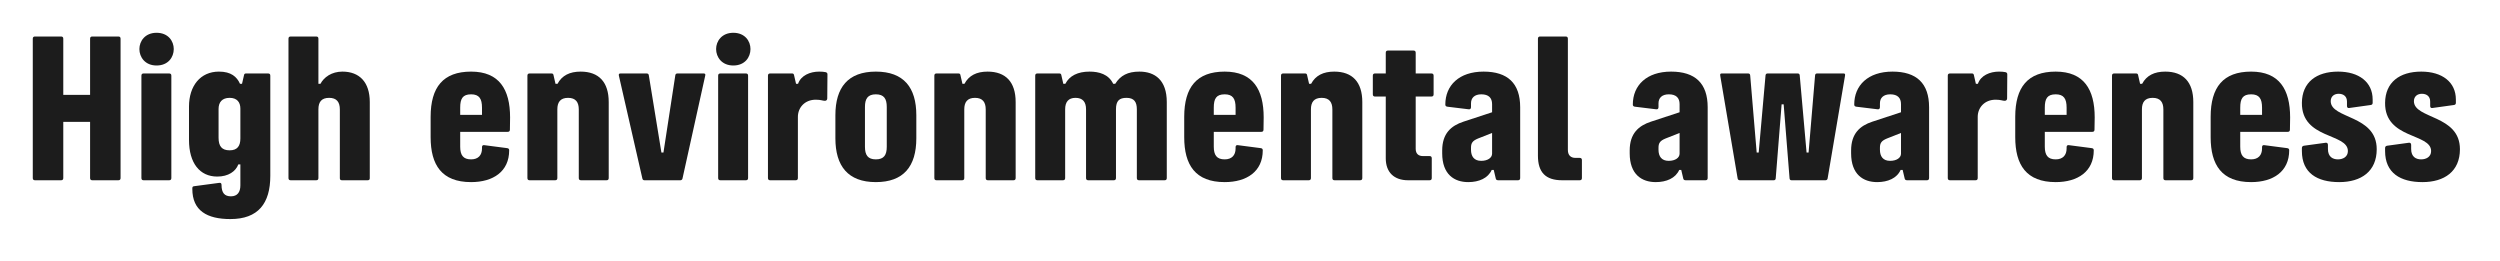
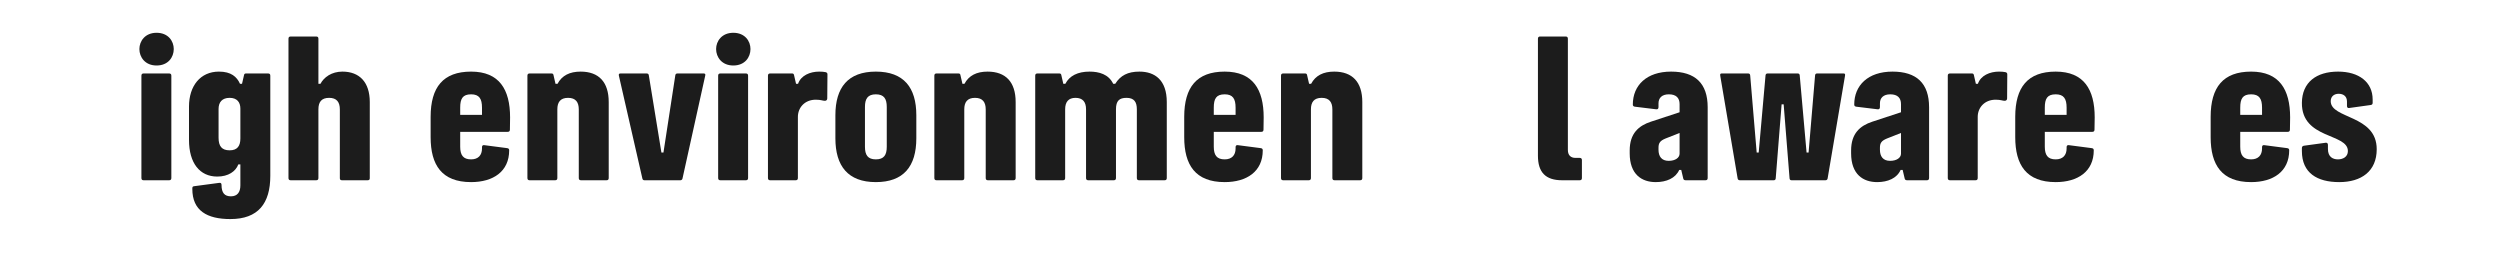
<svg xmlns="http://www.w3.org/2000/svg" fill="none" height="100%" overflow="visible" preserveAspectRatio="none" style="display: block;" viewBox="0 0 115 12" width="100%">
  <g id="Frame 10">
    <g id="High environmental awareness">
-       <path d="M111.431 8.377C110.42 8.377 109.714 7.96 109.714 6.949V6.813C109.714 6.745 109.748 6.711 109.816 6.702L110.811 6.566C110.879 6.558 110.913 6.6 110.913 6.668V6.855C110.913 7.221 111.142 7.331 111.372 7.331C111.61 7.331 111.831 7.212 111.831 6.949C111.831 6.116 109.697 6.413 109.714 4.73C109.723 3.787 110.377 3.294 111.38 3.294C112.341 3.294 112.97 3.778 112.97 4.577V4.73C112.97 4.798 112.936 4.824 112.868 4.832L111.89 4.968C111.822 4.977 111.788 4.943 111.788 4.875V4.671C111.788 4.424 111.618 4.314 111.406 4.314C111.202 4.314 111.04 4.433 111.04 4.654C111.04 5.478 113.157 5.274 113.157 6.864C113.157 7.884 112.443 8.377 111.431 8.377Z" fill="#1C1C1C" id="Vector" />
      <path d="M107.604 8.377C106.592 8.377 105.887 7.96 105.887 6.949V6.813C105.887 6.745 105.921 6.711 105.989 6.702L106.983 6.566C107.051 6.558 107.085 6.6 107.085 6.668V6.855C107.085 7.221 107.315 7.331 107.544 7.331C107.782 7.331 108.003 7.212 108.003 6.949C108.003 6.116 105.87 6.413 105.887 4.73C105.895 3.787 106.55 3.294 107.553 3.294C108.513 3.294 109.142 3.778 109.142 4.577V4.73C109.142 4.798 109.108 4.824 109.04 4.832L108.063 4.968C107.995 4.977 107.961 4.943 107.961 4.875V4.671C107.961 4.424 107.791 4.314 107.578 4.314C107.374 4.314 107.213 4.433 107.213 4.654C107.213 5.478 109.329 5.274 109.329 6.864C109.329 7.884 108.615 8.377 107.604 8.377Z" fill="#1C1C1C" id="Vector_2" />
      <path d="M103.552 8.377C102.201 8.377 101.69 7.586 101.69 6.311V5.376C101.69 4.008 102.269 3.294 103.552 3.294C104.844 3.294 105.346 4.11 105.346 5.402L105.337 5.963C105.337 6.031 105.303 6.065 105.235 6.065H103.051V6.745C103.051 7.136 103.187 7.331 103.552 7.331C103.875 7.331 104.054 7.144 104.054 6.83V6.77C104.054 6.702 104.088 6.668 104.156 6.677L105.201 6.813C105.269 6.821 105.303 6.847 105.303 6.915C105.303 7.892 104.564 8.377 103.552 8.377ZM103.051 5.283H104.054V4.951C104.054 4.543 103.926 4.339 103.552 4.339C103.161 4.339 103.051 4.543 103.051 4.951V5.283Z" fill="#1C1C1C" id="Vector_3" />
-       <path d="M99.617 8.292C99.549 8.292 99.515 8.258 99.515 8.19V5.036C99.515 4.705 99.379 4.501 99.022 4.501C98.665 4.501 98.529 4.705 98.529 5.028V8.19C98.529 8.258 98.495 8.292 98.427 8.292H97.254C97.186 8.292 97.152 8.258 97.152 8.19V3.481C97.152 3.413 97.186 3.379 97.254 3.379H98.257C98.317 3.379 98.342 3.404 98.351 3.447L98.444 3.855H98.538C98.742 3.472 99.099 3.294 99.6 3.294C100.433 3.294 100.892 3.77 100.892 4.696V8.19C100.892 8.258 100.858 8.292 100.79 8.292H99.617Z" fill="#1C1C1C" id="Vector_4" />
      <path d="M94.562 8.377C93.211 8.377 92.701 7.586 92.701 6.311V5.376C92.701 4.008 93.279 3.294 94.562 3.294C95.854 3.294 96.356 4.11 96.356 5.402L96.347 5.963C96.347 6.031 96.313 6.065 96.245 6.065H94.061V6.745C94.061 7.136 94.197 7.331 94.562 7.331C94.885 7.331 95.064 7.144 95.064 6.83V6.77C95.064 6.702 95.098 6.668 95.166 6.677L96.211 6.813C96.279 6.821 96.313 6.847 96.313 6.915C96.313 7.892 95.574 8.377 94.562 8.377ZM94.061 5.283H95.064V4.951C95.064 4.543 94.936 4.339 94.562 4.339C94.171 4.339 94.061 4.543 94.061 4.951V5.283Z" fill="#1C1C1C" id="Vector_5" />
      <path d="M89.7 8.292C89.632 8.292 89.598 8.258 89.598 8.19V3.481C89.598 3.413 89.632 3.379 89.7 3.379H90.686C90.754 3.379 90.78 3.387 90.797 3.447L90.89 3.855H90.984C91.111 3.472 91.536 3.294 91.953 3.294C92.072 3.294 92.174 3.302 92.25 3.319C92.31 3.336 92.335 3.362 92.335 3.421L92.327 4.526C92.327 4.594 92.284 4.637 92.216 4.637C92.114 4.637 92.038 4.586 91.8 4.586C91.29 4.586 90.975 4.951 90.975 5.376V8.19C90.975 8.258 90.941 8.292 90.873 8.292H89.7Z" fill="#1C1C1C" id="Vector_6" />
      <path d="M86.349 8.377C85.712 8.377 85.151 8.028 85.151 7.051V6.923C85.151 6.141 85.559 5.784 86.128 5.597L87.446 5.164V4.79C87.446 4.509 87.293 4.339 86.953 4.339C86.63 4.339 86.477 4.509 86.477 4.756V4.926C86.477 4.994 86.443 5.036 86.375 5.028L85.397 4.909C85.329 4.9 85.295 4.875 85.295 4.807C85.295 3.931 85.924 3.294 87.055 3.294C88.16 3.294 88.738 3.829 88.738 4.934V8.19C88.738 8.258 88.704 8.292 88.636 8.292H87.726C87.667 8.292 87.624 8.266 87.616 8.215L87.522 7.816H87.429C87.259 8.198 86.842 8.377 86.349 8.377ZM86.477 6.889C86.477 7.195 86.621 7.399 86.944 7.399C87.25 7.399 87.446 7.255 87.446 7.068V6.116L86.8 6.371C86.553 6.473 86.477 6.575 86.477 6.796V6.889Z" fill="#1C1C1C" id="Vector_7" />
      <path d="M84.071 8.207C84.062 8.258 84.028 8.292 83.969 8.292H82.413C82.354 8.292 82.329 8.266 82.32 8.207L82.048 4.798H81.954L81.683 8.207C81.674 8.266 81.648 8.292 81.589 8.292H80.033C79.974 8.292 79.94 8.258 79.931 8.207L79.132 3.489C79.115 3.404 79.141 3.379 79.2 3.379H80.407C80.475 3.379 80.501 3.404 80.509 3.472L80.807 7.017H80.9L81.215 3.464C81.223 3.404 81.257 3.379 81.317 3.379H82.686C82.754 3.379 82.779 3.404 82.787 3.464L83.102 7.017H83.195L83.493 3.472C83.501 3.404 83.527 3.379 83.595 3.379H84.802C84.862 3.379 84.887 3.404 84.87 3.489L84.071 8.207Z" fill="#1C1C1C" id="Vector_8" />
      <path d="M76.164 8.377C75.526 8.377 74.966 8.028 74.966 7.051V6.923C74.966 6.141 75.374 5.784 75.943 5.597L77.261 5.164V4.79C77.261 4.509 77.108 4.339 76.767 4.339C76.445 4.339 76.291 4.509 76.291 4.756V4.926C76.291 4.994 76.257 5.036 76.189 5.028L75.212 4.909C75.144 4.9 75.11 4.875 75.11 4.807C75.11 3.931 75.739 3.294 76.87 3.294C77.975 3.294 78.553 3.829 78.553 4.934V8.19C78.553 8.258 78.519 8.292 78.451 8.292H77.541C77.482 8.292 77.439 8.266 77.431 8.215L77.337 7.816H77.244C77.073 8.198 76.657 8.377 76.164 8.377ZM76.291 6.889C76.291 7.195 76.436 7.399 76.759 7.399C77.065 7.399 77.261 7.255 77.261 7.068V6.116L76.615 6.371C76.368 6.473 76.291 6.575 76.291 6.796V6.889Z" fill="#1C1C1C" id="Vector_9" />
      <path d="M71.859 8.292C71.094 8.292 70.745 7.926 70.745 7.161V1.781C70.745 1.713 70.779 1.679 70.847 1.679H72.02C72.088 1.679 72.122 1.713 72.122 1.781V6.898C72.122 7.136 72.25 7.263 72.471 7.263H72.666C72.734 7.263 72.768 7.297 72.768 7.365V8.19C72.768 8.258 72.734 8.292 72.666 8.292H71.859Z" fill="#1C1C1C" id="Vector_10" />
-       <path d="M67.539 8.377C66.901 8.377 66.341 8.028 66.341 7.051V6.923C66.341 6.141 66.749 5.784 67.318 5.597L68.636 5.164V4.79C68.636 4.509 68.483 4.339 68.142 4.339C67.82 4.339 67.666 4.509 67.666 4.756V4.926C67.666 4.994 67.632 5.036 67.564 5.028L66.587 4.909C66.519 4.9 66.485 4.875 66.485 4.807C66.485 3.931 67.114 3.294 68.245 3.294C69.35 3.294 69.928 3.829 69.928 4.934V8.19C69.928 8.258 69.894 8.292 69.826 8.292H68.916C68.857 8.292 68.814 8.266 68.806 8.215L68.712 7.816H68.619C68.448 8.198 68.032 8.377 67.539 8.377ZM67.666 6.889C67.666 7.195 67.811 7.399 68.134 7.399C68.44 7.399 68.636 7.255 68.636 7.068V6.116L67.99 6.371C67.743 6.473 67.666 6.575 67.666 6.796V6.889Z" fill="#1C1C1C" id="Vector_11" />
-       <path d="M64.773 8.292C64.127 8.292 63.745 7.927 63.745 7.281V4.441H63.252C63.184 4.441 63.15 4.407 63.15 4.339V3.481C63.15 3.413 63.184 3.379 63.252 3.379H63.745V2.427C63.745 2.359 63.779 2.325 63.847 2.325H65.02C65.088 2.325 65.122 2.359 65.122 2.427V3.379H65.844C65.912 3.379 65.946 3.413 65.946 3.481V4.339C65.946 4.407 65.912 4.441 65.844 4.441H65.122V6.847C65.122 7.085 65.266 7.179 65.453 7.179H65.759C65.827 7.179 65.861 7.213 65.861 7.281V8.19C65.861 8.258 65.827 8.292 65.759 8.292H64.773Z" fill="#1C1C1C" id="Vector_12" />
      <path d="M61.391 8.292C61.323 8.292 61.289 8.258 61.289 8.19V5.036C61.289 4.705 61.153 4.501 60.796 4.501C60.439 4.501 60.303 4.705 60.303 5.028V8.19C60.303 8.258 60.269 8.292 60.201 8.292H59.028C58.96 8.292 58.926 8.258 58.926 8.19V3.481C58.926 3.413 58.96 3.379 59.028 3.379H60.031C60.09 3.379 60.116 3.404 60.124 3.447L60.218 3.855H60.311C60.515 3.472 60.872 3.294 61.374 3.294C62.207 3.294 62.666 3.77 62.666 4.696V8.19C62.666 8.258 62.632 8.292 62.564 8.292H61.391Z" fill="#1C1C1C" id="Vector_13" />
      <path d="M56.336 8.377C54.984 8.377 54.474 7.586 54.474 6.311V5.376C54.474 4.008 55.052 3.294 56.336 3.294C57.628 3.294 58.129 4.11 58.129 5.402L58.121 5.963C58.121 6.031 58.087 6.065 58.019 6.065H55.834V6.745C55.834 7.136 55.97 7.331 56.336 7.331C56.659 7.331 56.837 7.144 56.837 6.83V6.77C56.837 6.702 56.871 6.668 56.939 6.677L57.985 6.813C58.053 6.821 58.087 6.847 58.087 6.915C58.087 7.892 57.347 8.377 56.336 8.377ZM55.834 5.283H56.837V4.951C56.837 4.543 56.71 4.339 56.336 4.339C55.945 4.339 55.834 4.543 55.834 4.951V5.283Z" fill="#1C1C1C" id="Vector_14" />
      <path d="M52.397 8.292C52.329 8.292 52.295 8.258 52.295 8.19V5.028C52.295 4.688 52.168 4.501 51.819 4.501C51.488 4.501 51.335 4.637 51.335 5.028V8.19C51.335 8.258 51.301 8.292 51.233 8.292H50.06C49.992 8.292 49.958 8.258 49.958 8.19V5.028C49.958 4.688 49.805 4.501 49.473 4.501C49.15 4.501 48.997 4.688 48.997 5.028V8.19C48.997 8.258 48.963 8.292 48.895 8.292H47.722C47.654 8.292 47.62 8.258 47.62 8.19V3.481C47.62 3.413 47.654 3.379 47.722 3.379H48.725C48.785 3.379 48.81 3.404 48.819 3.447L48.912 3.855H49.006C49.193 3.489 49.575 3.294 50.119 3.294C50.553 3.294 50.995 3.413 51.207 3.855H51.301C51.539 3.472 51.879 3.294 52.414 3.294C53.128 3.294 53.672 3.685 53.672 4.696V8.19C53.672 8.258 53.638 8.292 53.57 8.292H52.397Z" fill="#1C1C1C" id="Vector_15" />
      <path d="M45.445 8.292C45.377 8.292 45.343 8.258 45.343 8.19V5.036C45.343 4.705 45.207 4.501 44.85 4.501C44.493 4.501 44.357 4.705 44.357 5.028V8.19C44.357 8.258 44.323 8.292 44.255 8.292H43.081C43.014 8.292 42.98 8.258 42.98 8.19V3.481C42.98 3.413 43.014 3.379 43.081 3.379H44.085C44.144 3.379 44.17 3.404 44.178 3.447L44.272 3.855H44.365C44.569 3.472 44.926 3.294 45.428 3.294C46.261 3.294 46.72 3.77 46.72 4.696V8.19C46.72 8.258 46.686 8.292 46.618 8.292H45.445Z" fill="#1C1C1C" id="Vector_16" />
      <path d="M40.289 8.377C39.006 8.377 38.428 7.637 38.428 6.362V5.3C38.428 4.025 39.006 3.294 40.289 3.294C41.573 3.294 42.151 4.025 42.151 5.3V6.362C42.151 7.654 41.565 8.377 40.289 8.377ZM39.788 6.753C39.788 7.127 39.916 7.331 40.289 7.331C40.664 7.331 40.791 7.127 40.791 6.753V4.917C40.791 4.543 40.664 4.339 40.289 4.339C39.916 4.339 39.788 4.543 39.788 4.917V6.753Z" fill="#1C1C1C" id="Vector_17" />
      <path d="M35.428 8.292C35.36 8.292 35.326 8.258 35.326 8.19V3.481C35.326 3.413 35.36 3.379 35.428 3.379H36.414C36.482 3.379 36.507 3.387 36.524 3.447L36.618 3.855H36.711C36.839 3.472 37.264 3.294 37.68 3.294C37.799 3.294 37.901 3.302 37.978 3.319C38.037 3.336 38.063 3.362 38.063 3.421L38.054 4.526C38.054 4.594 38.012 4.637 37.944 4.637C37.842 4.637 37.765 4.586 37.527 4.586C37.017 4.586 36.703 4.951 36.703 5.376V8.19C36.703 8.258 36.669 8.292 36.601 8.292H35.428Z" fill="#1C1C1C" id="Vector_18" />
      <path d="M33.137 8.292C33.069 8.292 33.035 8.258 33.035 8.19V3.481C33.035 3.413 33.069 3.379 33.137 3.379H34.31C34.378 3.379 34.412 3.413 34.412 3.481V8.19C34.412 8.258 34.378 8.292 34.31 8.292H33.137ZM32.941 2.256C32.941 1.891 33.205 1.508 33.732 1.508C34.267 1.508 34.522 1.891 34.522 2.256C34.522 2.63 34.267 3.013 33.732 3.013C33.205 3.013 32.941 2.63 32.941 2.256Z" fill="#1C1C1C" id="Vector_19" />
      <path d="M29.643 8.292C29.592 8.292 29.558 8.258 29.55 8.215L28.47 3.489C28.453 3.421 28.47 3.379 28.538 3.379H29.745C29.813 3.379 29.839 3.413 29.847 3.472L30.425 7.017H30.519L31.063 3.472C31.071 3.413 31.097 3.379 31.165 3.379H32.372C32.44 3.379 32.457 3.421 32.44 3.481L31.394 8.215C31.386 8.258 31.343 8.292 31.301 8.292H29.643Z" fill="#1C1C1C" id="Vector_20" />
      <path d="M26.726 8.292C26.658 8.292 26.624 8.258 26.624 8.19V5.036C26.624 4.705 26.488 4.501 26.131 4.501C25.774 4.501 25.638 4.705 25.638 5.028V8.19C25.638 8.258 25.604 8.292 25.536 8.292H24.363C24.295 8.292 24.261 8.258 24.261 8.19V3.481C24.261 3.413 24.295 3.379 24.363 3.379H25.366C25.425 3.379 25.451 3.404 25.459 3.447L25.553 3.855H25.646C25.85 3.472 26.207 3.294 26.709 3.294C27.542 3.294 28.001 3.77 28.001 4.696V8.19C28.001 8.258 27.967 8.292 27.899 8.292H26.726Z" fill="#1C1C1C" id="Vector_21" />
      <path d="M21.671 8.377C20.319 8.377 19.809 7.586 19.809 6.311V5.376C19.809 4.008 20.387 3.294 21.671 3.294C22.963 3.294 23.464 4.11 23.464 5.402L23.456 5.963C23.456 6.031 23.422 6.065 23.354 6.065H21.169V6.745C21.169 7.136 21.305 7.331 21.671 7.331C21.994 7.331 22.172 7.144 22.172 6.83V6.77C22.172 6.702 22.206 6.668 22.274 6.677L23.32 6.813C23.388 6.821 23.422 6.847 23.422 6.915C23.422 7.892 22.682 8.377 21.671 8.377ZM21.169 5.283H22.172V4.951C22.172 4.543 22.045 4.339 21.671 4.339C21.28 4.339 21.169 4.543 21.169 4.951V5.283Z" fill="#1C1C1C" id="Vector_22" />
      <path d="M15.735 8.292C15.667 8.292 15.633 8.266 15.633 8.198V5.036C15.633 4.696 15.489 4.501 15.14 4.501C14.792 4.501 14.647 4.688 14.647 5.028V8.19C14.647 8.258 14.613 8.292 14.545 8.292H13.372C13.304 8.292 13.27 8.258 13.27 8.19V1.781C13.27 1.713 13.304 1.679 13.372 1.679H14.545C14.613 1.679 14.647 1.713 14.647 1.781V3.855H14.741C14.902 3.549 15.259 3.294 15.752 3.294C16.526 3.294 17.01 3.77 17.01 4.696V8.198C17.01 8.266 16.976 8.292 16.908 8.292H15.735Z" fill="#1C1C1C" id="Vector_23" />
      <path d="M10.598 10.077C9.527 10.077 8.847 9.694 8.847 8.691V8.666C8.847 8.589 8.872 8.572 8.94 8.564L10.088 8.411C10.156 8.402 10.19 8.436 10.19 8.504C10.19 8.878 10.334 9.031 10.623 9.031C10.921 9.031 11.057 8.836 11.057 8.53V7.561H10.963C10.844 7.884 10.504 8.122 9.994 8.122C9.187 8.122 8.694 7.501 8.694 6.439V4.9C8.694 3.957 9.212 3.294 10.071 3.294C10.632 3.294 10.895 3.532 11.04 3.855H11.133L11.227 3.447C11.235 3.404 11.261 3.379 11.32 3.379H12.332C12.4 3.379 12.434 3.413 12.434 3.481V8.088C12.434 9.363 11.873 10.077 10.598 10.077ZM10.054 6.337C10.054 6.728 10.207 6.915 10.564 6.915C10.921 6.915 11.057 6.711 11.057 6.371V4.994C11.057 4.705 10.904 4.501 10.564 4.501C10.215 4.501 10.054 4.705 10.054 5.011V6.337Z" fill="#1C1C1C" id="Vector_24" />
      <path d="M6.607 8.292C6.539 8.292 6.505 8.258 6.505 8.19V3.481C6.505 3.413 6.539 3.379 6.607 3.379H7.78C7.848 3.379 7.882 3.413 7.882 3.481V8.19C7.882 8.258 7.848 8.292 7.78 8.292H6.607ZM6.412 2.256C6.412 1.891 6.675 1.508 7.202 1.508C7.738 1.508 7.993 1.891 7.993 2.256C7.993 2.63 7.738 3.013 7.202 3.013C6.675 3.013 6.412 2.63 6.412 2.256Z" fill="#1C1C1C" id="Vector_25" />
-       <path d="M1.61 8.292C1.542 8.292 1.508 8.258 1.508 8.19V1.781C1.508 1.713 1.542 1.679 1.61 1.679H2.809C2.877 1.679 2.911 1.713 2.911 1.781V4.365H4.144V1.781C4.144 1.713 4.178 1.679 4.246 1.679H5.444C5.512 1.679 5.546 1.713 5.546 1.781V8.19C5.546 8.258 5.512 8.292 5.444 8.292H4.246C4.178 8.292 4.144 8.258 4.144 8.19V5.606H2.911V8.19C2.911 8.258 2.877 8.292 2.809 8.292H1.61Z" fill="#1C1C1C" id="Vector_26" />
    </g>
  </g>
</svg>